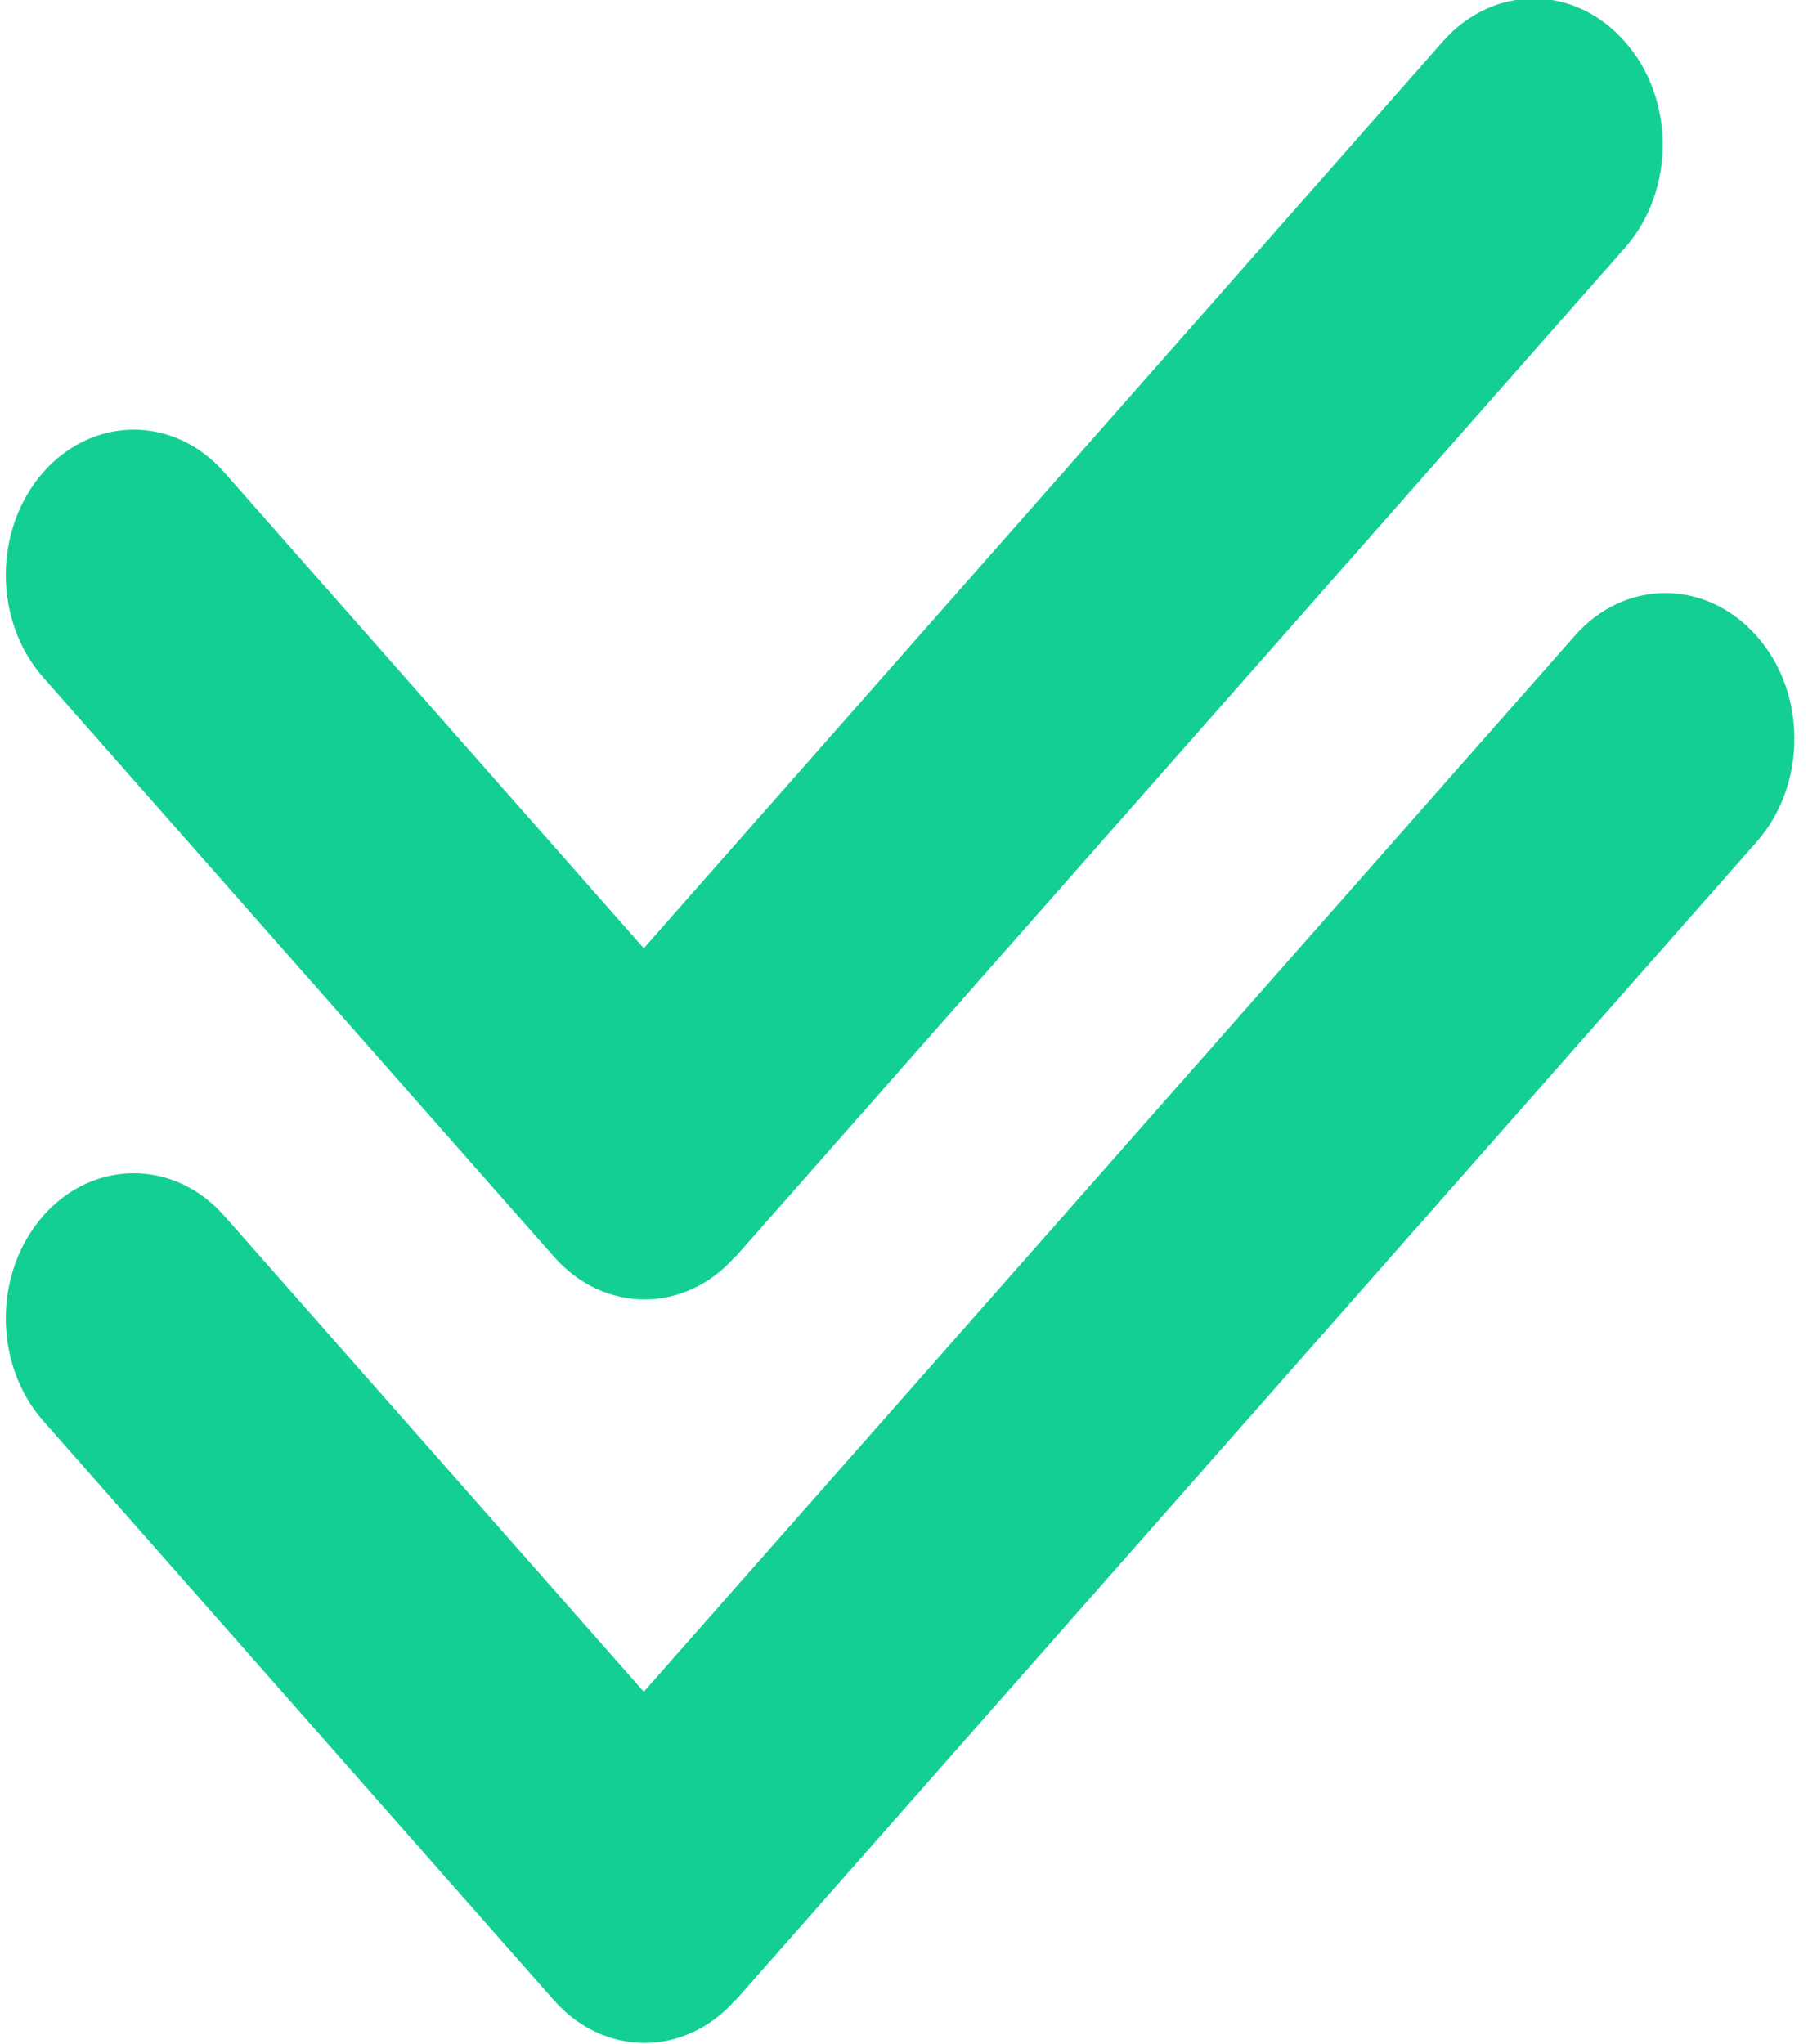
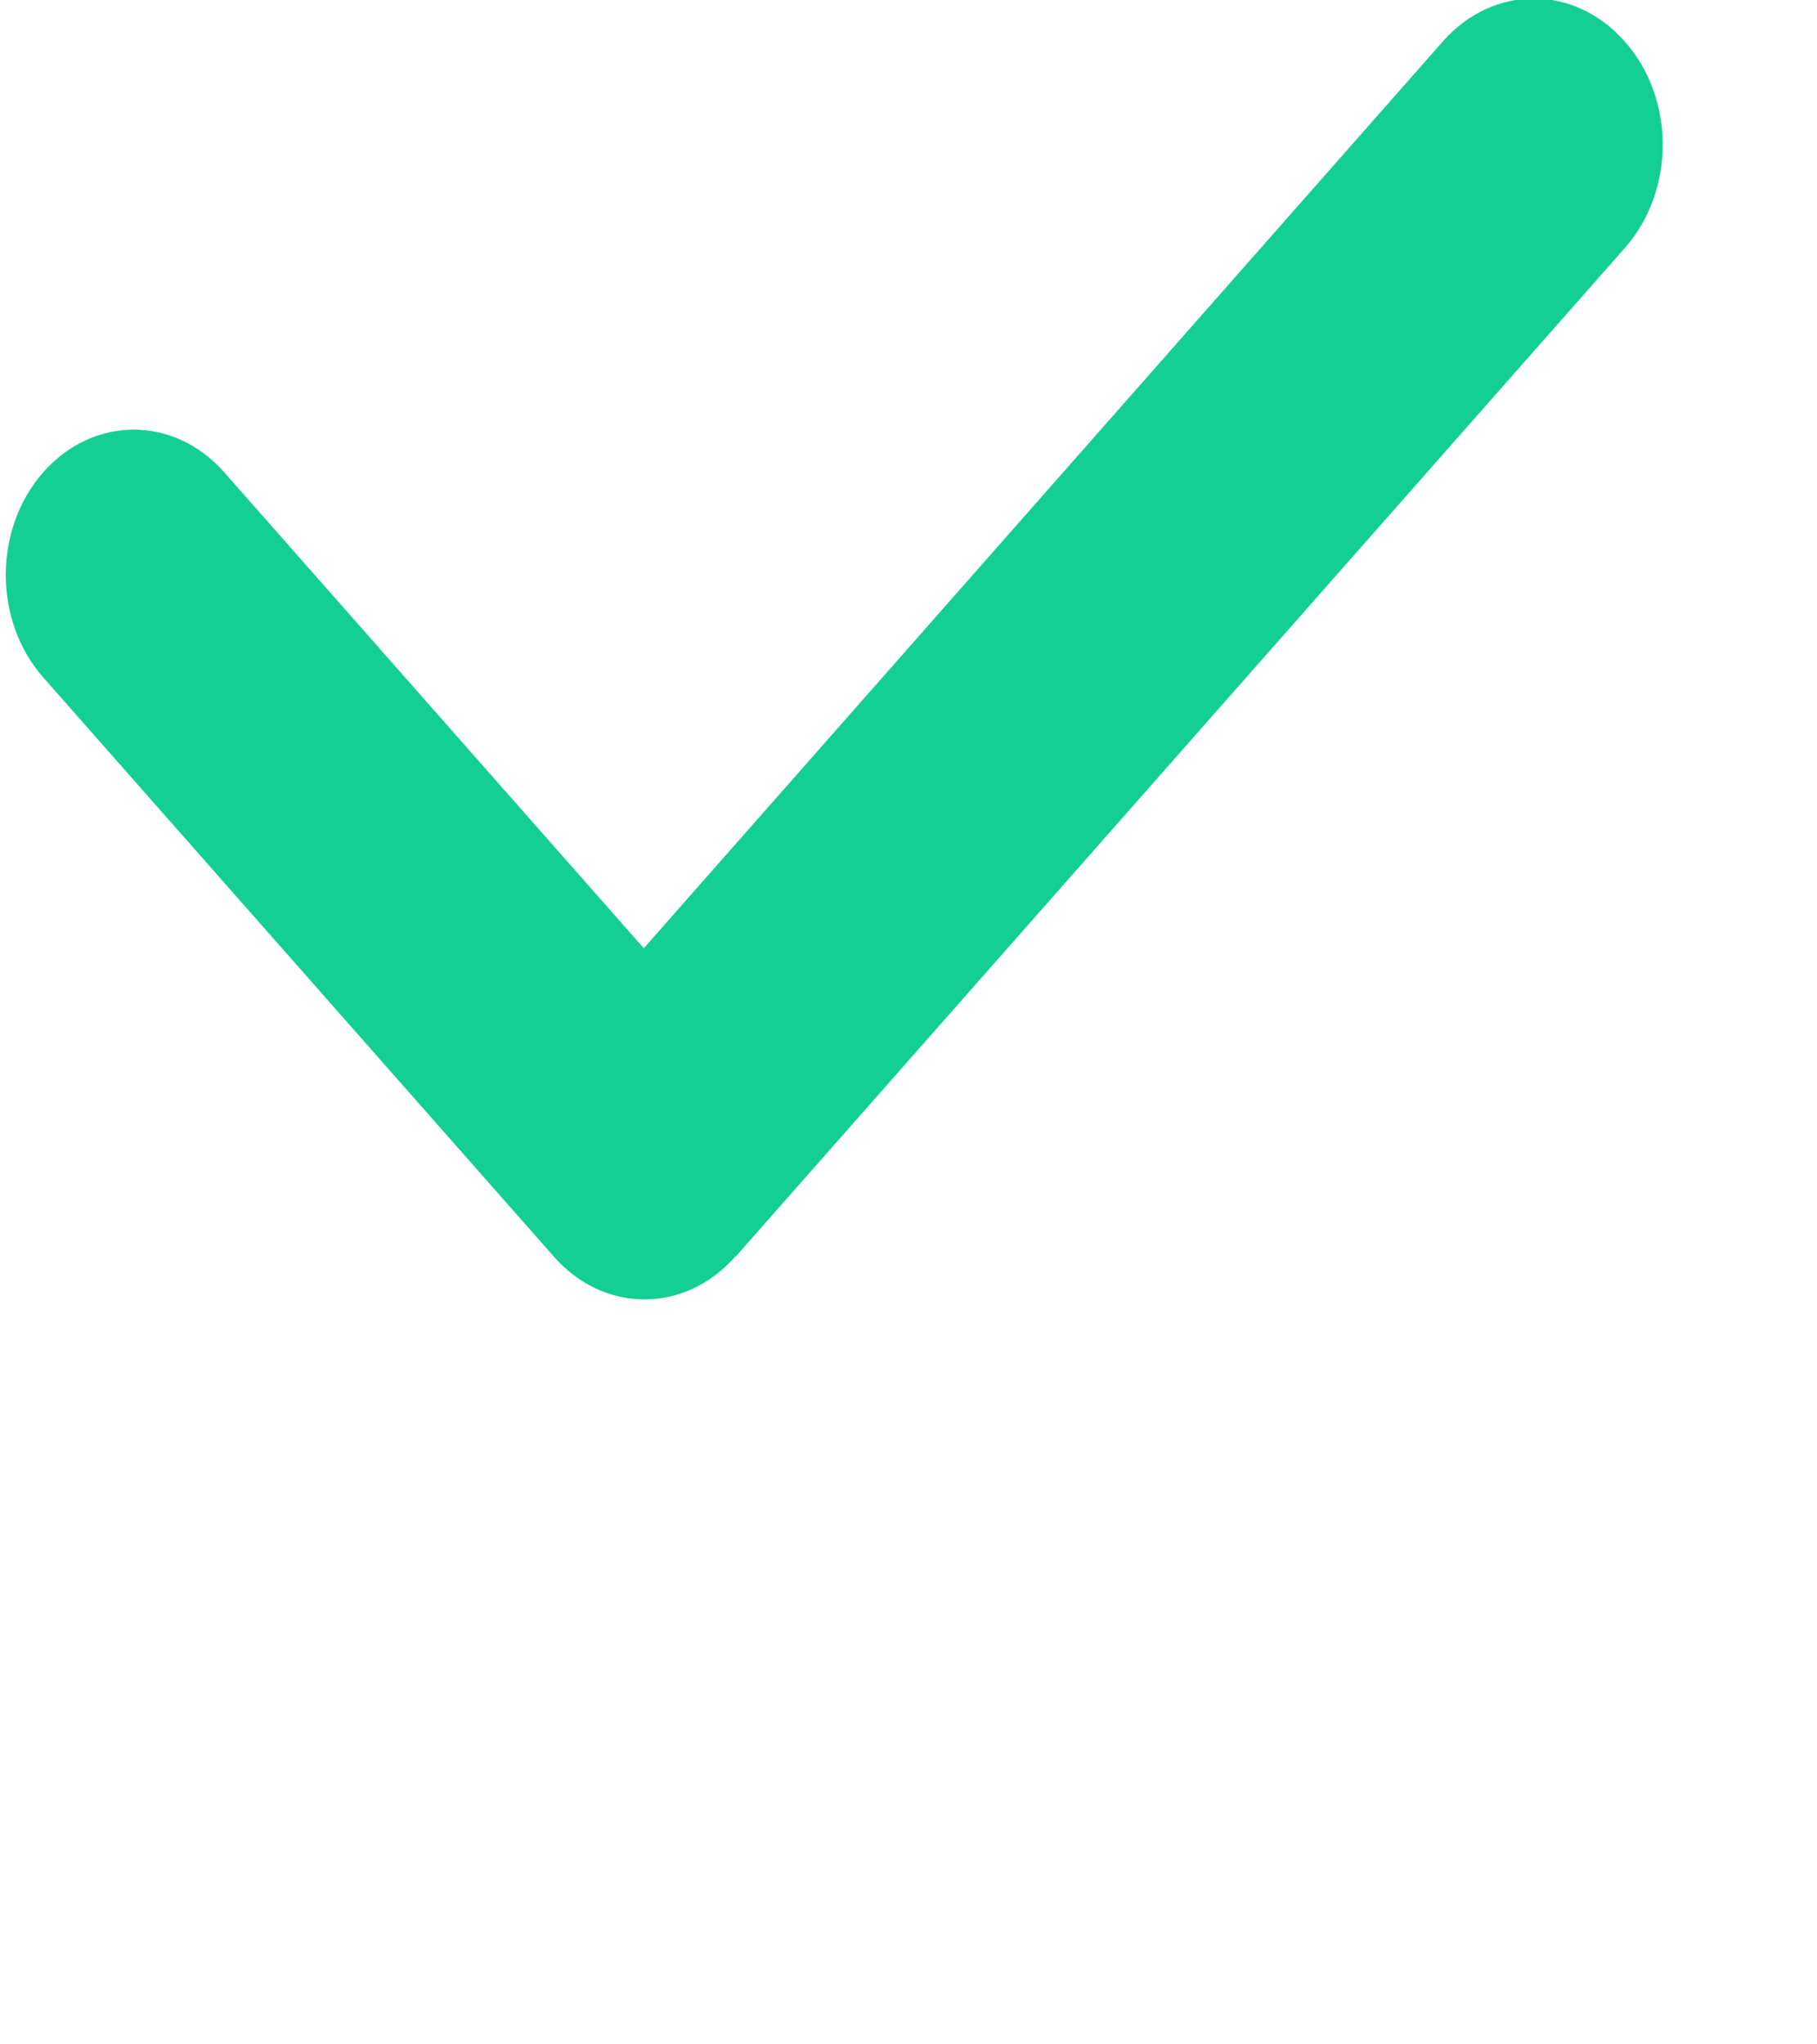
<svg xmlns="http://www.w3.org/2000/svg" width="16" height="18" viewBox="0 0 16 18" fill="none">
-   <path d="M13.866 5.599L5.669 14.895L1.974 10.704C1.534 10.205 0.821 10.205 0.381 10.704C-0.059 11.204 -0.059 12.012 0.381 12.511L4.876 17.61L4.879 17.613C5.319 18.112 6.032 18.112 6.472 17.613L6.475 17.61H6.479L15.468 7.413C15.912 6.911 15.912 6.098 15.468 5.599C15.022 5.096 14.306 5.096 13.866 5.599Z" fill="#14CF93" />
  <path d="M12.706 0.364L5.669 8.349L1.974 4.158C1.534 3.658 0.821 3.658 0.381 4.158C-0.059 4.657 -0.059 5.466 0.381 5.965L4.876 11.063L4.879 11.066C5.319 11.566 6.032 11.566 6.472 11.066L6.475 11.063H6.479L14.309 2.182C14.752 1.679 14.752 0.867 14.309 0.368C13.866 -0.139 13.15 -0.139 12.706 0.364Z" fill="#14CF93" />
</svg>